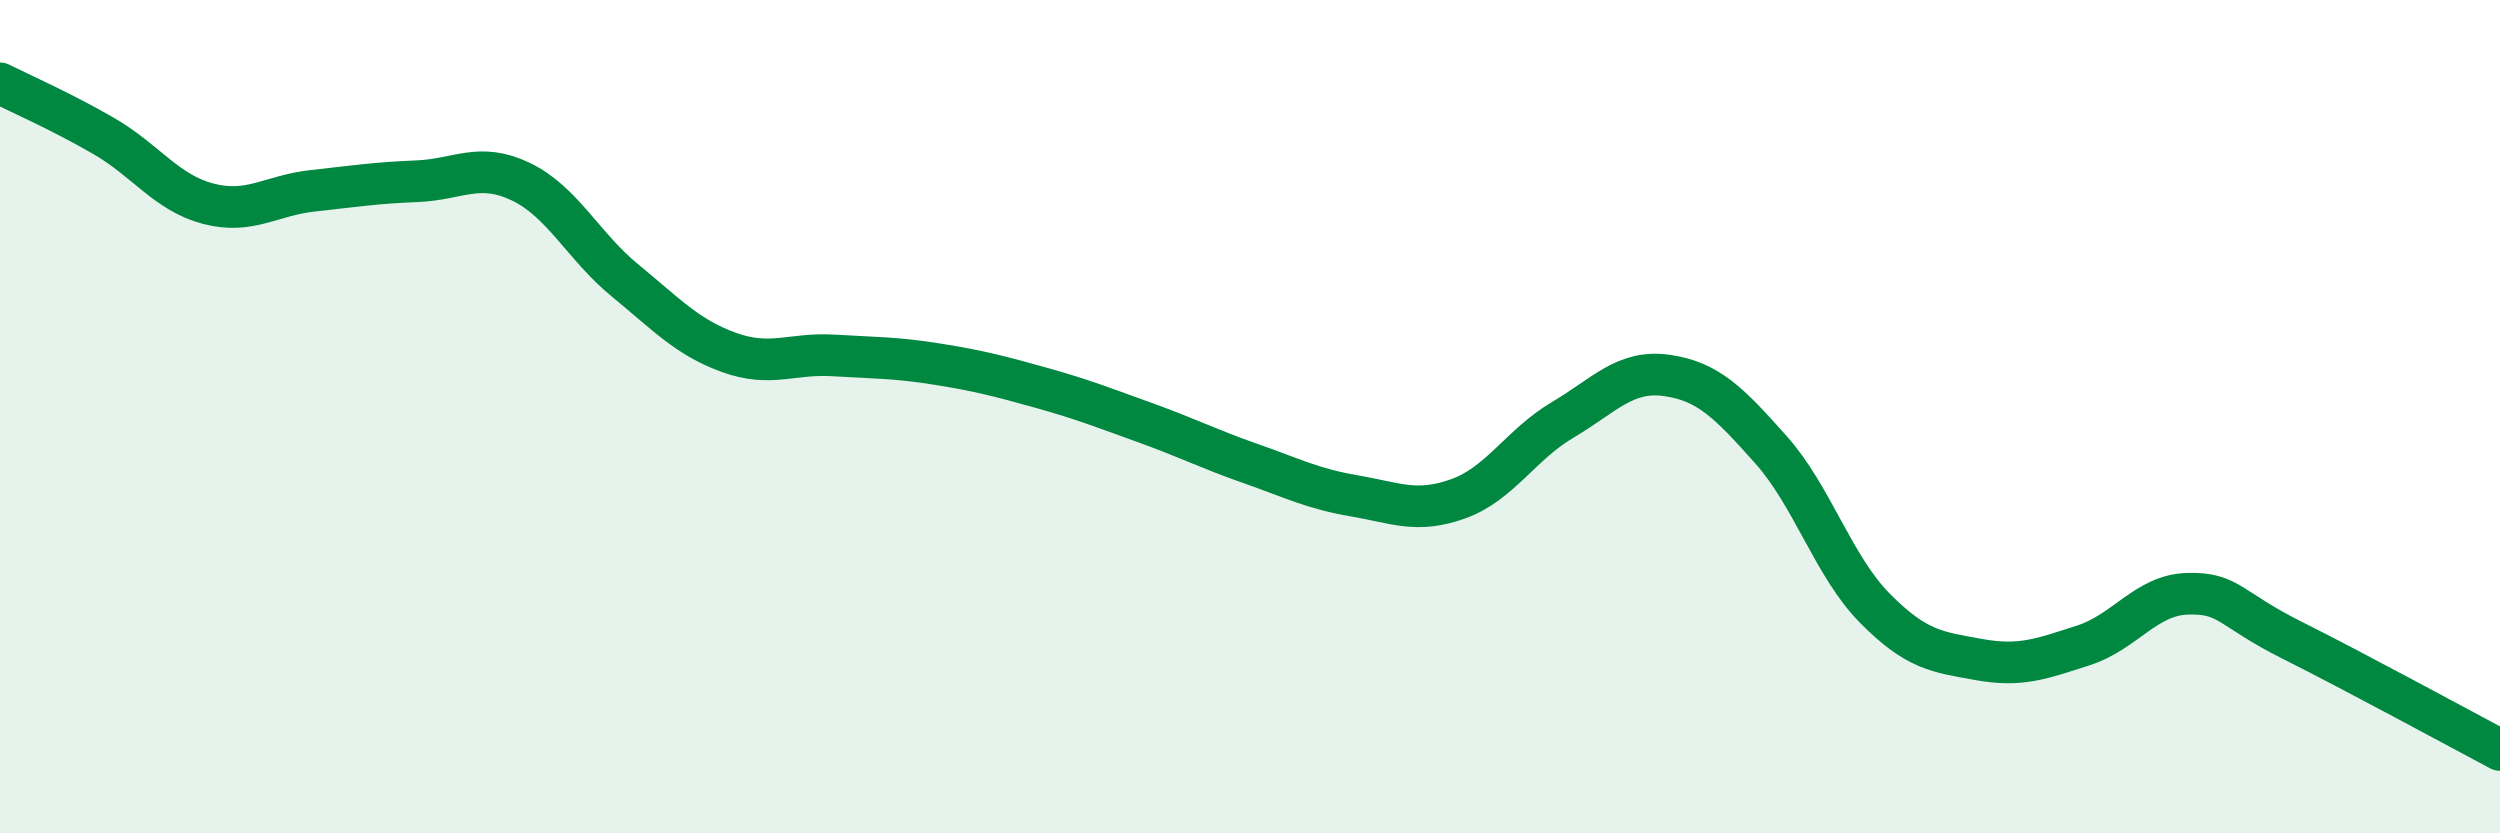
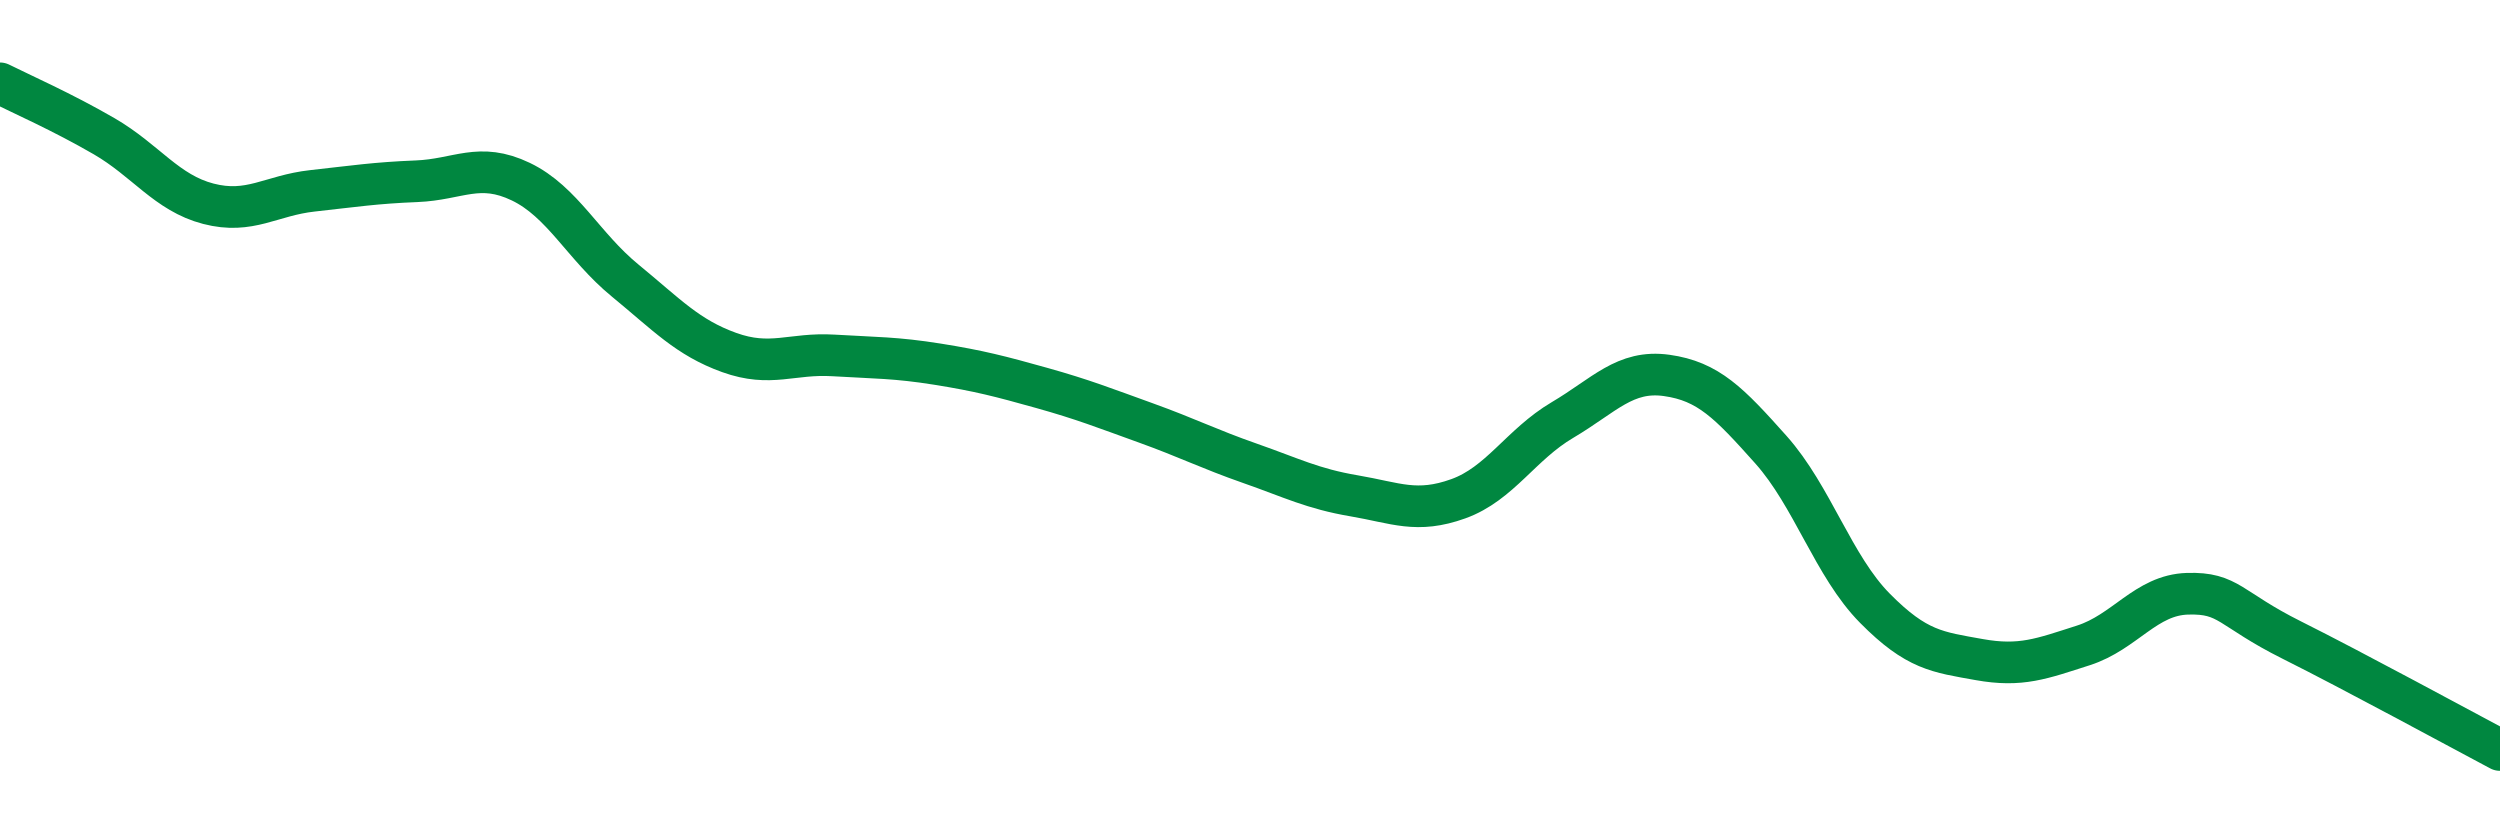
<svg xmlns="http://www.w3.org/2000/svg" width="60" height="20" viewBox="0 0 60 20">
-   <path d="M 0,2 C 0.5,2.25 1.5,2.69 2.5,3.27 C 3.5,3.85 4,4.63 5,4.89 C 6,5.15 6.5,4.69 7.5,4.58 C 8.5,4.47 9,4.39 10,4.35 C 11,4.31 11.5,3.88 12.5,4.36 C 13.5,4.84 14,5.91 15,6.73 C 16,7.55 16.5,8.1 17.5,8.46 C 18.5,8.82 19,8.47 20,8.53 C 21,8.59 21.5,8.58 22.5,8.74 C 23.5,8.9 24,9.03 25,9.31 C 26,9.59 26.5,9.79 27.5,10.15 C 28.5,10.51 29,10.77 30,11.12 C 31,11.47 31.5,11.73 32.5,11.9 C 33.5,12.07 34,12.33 35,11.97 C 36,11.61 36.5,10.67 37.5,10.08 C 38.5,9.49 39,8.87 40,9.01 C 41,9.15 41.5,9.67 42.5,10.79 C 43.5,11.91 44,13.59 45,14.6 C 46,15.61 46.5,15.65 47.5,15.83 C 48.5,16.01 49,15.81 50,15.49 C 51,15.17 51.5,14.28 52.5,14.25 C 53.5,14.22 53.5,14.61 55,15.36 C 56.5,16.11 59,17.47 60,18L60 20L0 20Z" fill="#008740" opacity="0.1" stroke-linecap="round" stroke-linejoin="round" />
  <path d="M 0,2 C 0.5,2.25 1.5,2.69 2.5,3.27 C 3.5,3.85 4,4.63 5,4.89 C 6,5.15 6.5,4.69 7.5,4.58 C 8.5,4.47 9,4.39 10,4.35 C 11,4.31 11.5,3.88 12.5,4.36 C 13.5,4.84 14,5.91 15,6.73 C 16,7.55 16.5,8.1 17.5,8.46 C 18.5,8.82 19,8.47 20,8.53 C 21,8.59 21.5,8.58 22.5,8.74 C 23.5,8.9 24,9.03 25,9.31 C 26,9.59 26.5,9.79 27.5,10.15 C 28.5,10.51 29,10.77 30,11.12 C 31,11.47 31.5,11.73 32.5,11.9 C 33.5,12.07 34,12.33 35,11.97 C 36,11.61 36.5,10.67 37.5,10.08 C 38.5,9.49 39,8.87 40,9.01 C 41,9.15 41.5,9.67 42.5,10.79 C 43.5,11.91 44,13.59 45,14.6 C 46,15.61 46.5,15.65 47.5,15.83 C 48.5,16.01 49,15.81 50,15.49 C 51,15.17 51.5,14.28 52.5,14.25 C 53.5,14.22 53.5,14.61 55,15.36 C 56.5,16.11 59,17.47 60,18" stroke="#008740" stroke-width="1" fill="none" stroke-linecap="round" stroke-linejoin="round" />
</svg>